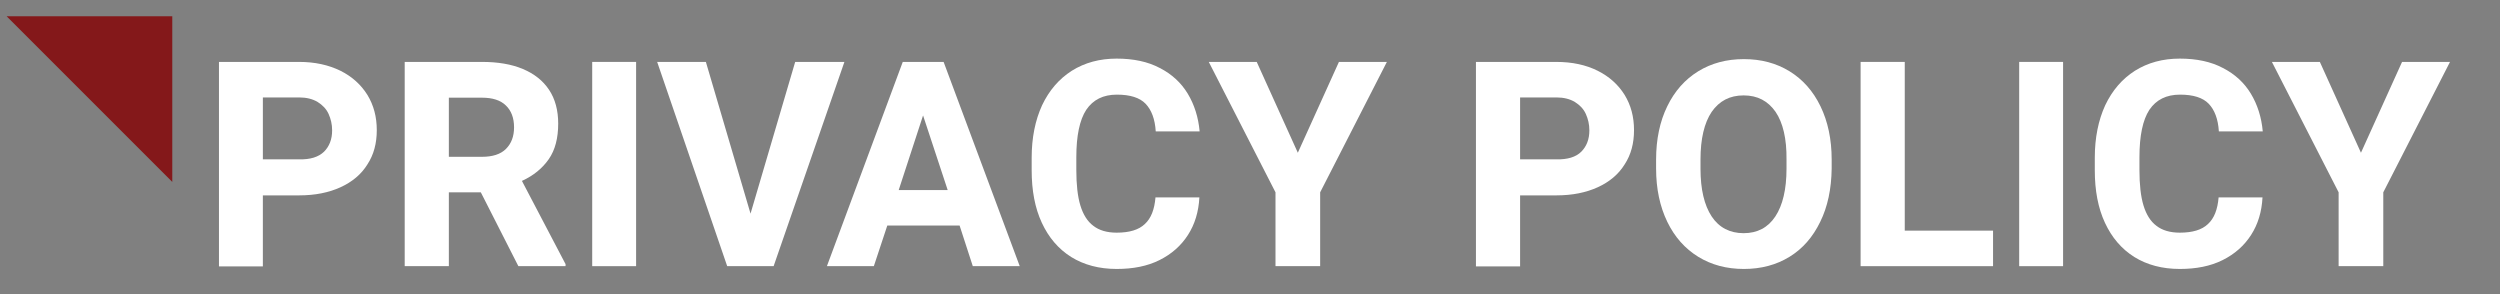
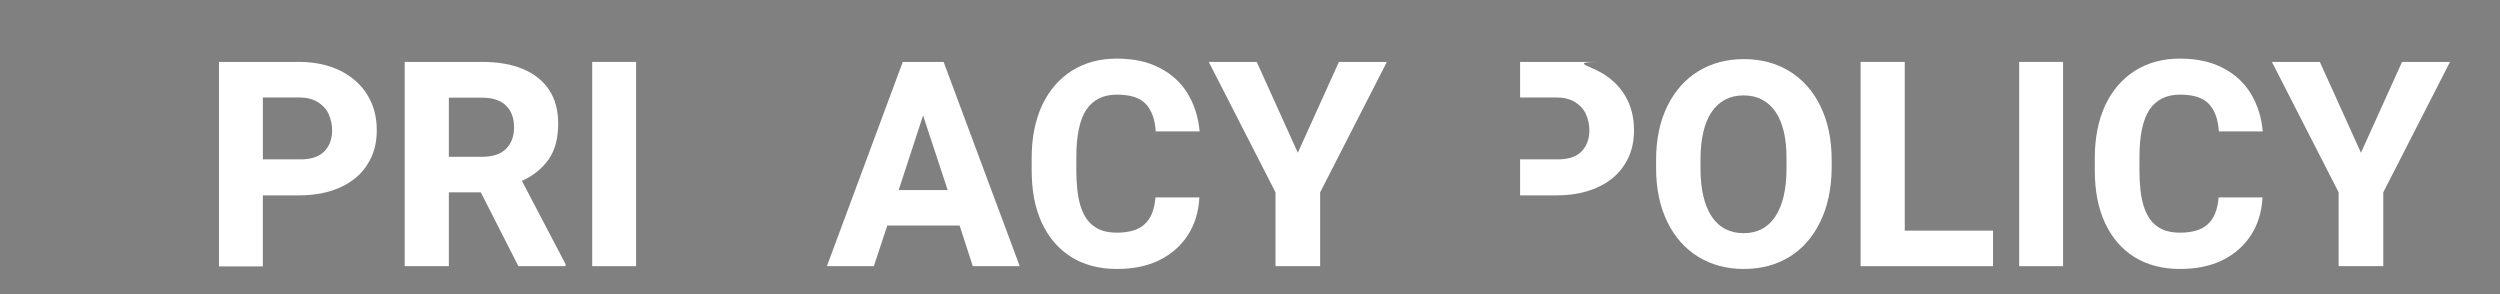
<svg xmlns="http://www.w3.org/2000/svg" version="1.1" id="Layer_1" x="0px" y="0px" viewBox="0 0 985.3 116" style="enable-background:new 0 0 985.3 116;" xml:space="preserve">
  <rect x="0" y="0" width="985.3" height="116" fill="#808080" stroke="none" />
  <style type="text/css"> .st0{fill:#84181A;} .st1{fill:#FFFFFF;} </style>
-   <polygon class="st0" points="67.9,71.7 67.9,6.4 2.6,6.4 " />
  <g>
    <path class="st1" d="M134.2,27.9c4.6,2.3,8.1,5.5,10.6,9.5c2.5,4.1,3.7,8.7,3.7,13.9c0,5.2-1.2,9.7-3.7,13.5c-2.4,3.9-6,6.9-10.6,9 c-4.6,2.1-10,3.2-16.3,3.2h-14.3v28H86.3V24.4h31.6C124.1,24.4,129.5,25.6,134.2,27.9z M127.7,59.8c2.1-2.1,3.2-4.9,3.2-8.4 c0-2.4-0.5-4.5-1.4-6.5c-0.9-2-2.4-3.5-4.3-4.7c-2-1.2-4.4-1.8-7.3-1.8h-14.3v24.4h14.3C122.3,62.9,125.5,61.9,127.7,59.8z" />
    <path class="st1" d="M222.9,104.1v0.8h-18.6l-14.8-29.1h-12.6v29.1h-17.4V24.4H190c6.2,0,11.6,0.9,16.1,2.8 c4.5,1.9,7.9,4.6,10.3,8.2c2.4,3.6,3.6,8.1,3.6,13.3c0,5.7-1.2,10.4-3.7,14c-2.5,3.6-6,6.5-10.6,8.6L222.9,104.1z M176.9,61.8H190 c4.1,0,7.3-1,9.4-3.1c2.1-2.1,3.2-4.9,3.2-8.5c0-3.7-1.1-6.6-3.2-8.6c-2.1-2.1-5.3-3.1-9.4-3.1h-13.1V61.8z" />
    <path class="st1" d="M233.4,104.9V24.4h17.3v80.5H233.4z" />
-     <path class="st1" d="M332.8,24.4l-27.9,80.5h-12.7h-5.6L259,24.4h19.2l17.6,59.8l17.6-59.8H332.8z" />
    <path class="st1" d="M378.2,88.9h-28.5l-5.3,16h-18.5l29.9-80.5h11.7h4.4l30,80.5h-18.5L378.2,88.9z M373.5,74.9l-9.7-29.4 l-9.6,29.4H373.5z" />
    <path class="st1" d="M468.2,92.6c-2.7,4.2-6.4,7.5-11.2,9.9c-4.8,2.4-10.4,3.5-16.9,3.5c-6.9,0-12.9-1.6-17.9-4.7 c-5.1-3.2-8.9-7.7-11.6-13.5c-2.7-5.8-4-12.7-4-20.7v-4.9c0-7.9,1.4-14.8,4.1-20.7c2.8-5.9,6.7-10.4,11.7-13.6 c5.1-3.2,11-4.8,17.7-4.8c6.6,0,12.3,1.2,17,3.7c4.7,2.4,8.4,5.8,11,10.1c2.6,4.3,4.2,9.3,4.7,14.9h-17.3c-0.3-4.9-1.7-8.5-4-10.9 c-2.3-2.4-6.1-3.6-11.3-3.6c-5.4,0-9.4,2-12.1,6c-2.6,4-3.9,10.2-3.9,18.7v5c0,5.7,0.5,10.4,1.6,14s2.8,6.3,5.1,8 c2.3,1.8,5.4,2.7,9.2,2.7c5,0,8.7-1.1,11.1-3.4c2.5-2.3,3.8-5.8,4.2-10.5h17.3C472.4,83.5,470.9,88.4,468.2,92.6z" />
    <path class="st1" d="M527.7,24.4h18.9l-26.3,51.4v29.1h-17.6V75.8l-26.3-51.4h18.9l16.2,35.8L527.7,24.4z" />
-     <path class="st1" d="M629.7,27.9c4.6,2.3,8.1,5.5,10.6,9.5c2.5,4.1,3.7,8.7,3.7,13.9c0,5.2-1.2,9.7-3.7,13.5c-2.4,3.9-6,6.9-10.6,9 c-4.6,2.1-10,3.2-16.3,3.2h-14.3v28h-17.4V24.4h31.6C619.7,24.4,625.1,25.6,629.7,27.9z M623.2,59.8c2.1-2.1,3.2-4.9,3.2-8.4 c0-2.4-0.5-4.5-1.4-6.5c-0.9-2-2.4-3.5-4.3-4.7c-2-1.2-4.4-1.8-7.3-1.8h-14.3v24.4h14.3C617.8,62.9,621.1,61.9,623.2,59.8z" />
+     <path class="st1" d="M629.7,27.9c4.6,2.3,8.1,5.5,10.6,9.5c2.5,4.1,3.7,8.7,3.7,13.9c0,5.2-1.2,9.7-3.7,13.5c-2.4,3.9-6,6.9-10.6,9 c-4.6,2.1-10,3.2-16.3,3.2h-14.3v28V24.4h31.6C619.7,24.4,625.1,25.6,629.7,27.9z M623.2,59.8c2.1-2.1,3.2-4.9,3.2-8.4 c0-2.4-0.5-4.5-1.4-6.5c-0.9-2-2.4-3.5-4.3-4.7c-2-1.2-4.4-1.8-7.3-1.8h-14.3v24.4h14.3C617.8,62.9,621.1,61.9,623.2,59.8z" />
    <path class="st1" d="M717.4,87.4c-2.9,6-6.9,10.6-12.1,13.8c-5.2,3.2-11.2,4.8-18,4.8c-6.8,0-12.8-1.6-18-4.8 c-5.2-3.2-9.3-7.8-12.2-13.8c-2.9-6-4.4-13-4.4-21v-3.5c0-8,1.5-15.1,4.4-21c2.9-6,7-10.6,12.2-13.8c5.2-3.2,11.2-4.8,18-4.8 s12.8,1.6,18,4.8c5.2,3.2,9.3,7.8,12.2,13.8c2.9,6,4.4,13,4.4,21v3.5C721.8,74.5,720.3,81.5,717.4,87.4z M699.8,44.1 c-3-4.3-7.1-6.5-12.6-6.5c-5.5,0-9.6,2.2-12.6,6.5c-2.9,4.3-4.4,10.6-4.4,18.8v3.6c0,8.1,1.5,14.4,4.4,18.8 c2.9,4.4,7.2,6.6,12.6,6.6c5.4,0,9.6-2.2,12.5-6.6c2.9-4.4,4.4-10.7,4.4-18.8v-3.6C704.2,54.7,702.7,48.4,699.8,44.1z" />
    <path class="st1" d="M785.5,90.9v14H745h-11.7V24.4h17.4v66.5H785.5z" />
    <path class="st1" d="M795.8,104.9V24.4h17.3v80.5H795.8z" />
    <path class="st1" d="M887.2,92.6c-2.7,4.2-6.4,7.5-11.2,9.9c-4.8,2.4-10.4,3.5-16.9,3.5c-6.9,0-12.9-1.6-17.9-4.7 c-5.1-3.2-8.9-7.7-11.6-13.5c-2.7-5.8-4-12.7-4-20.7v-4.9c0-7.9,1.4-14.8,4.1-20.7c2.8-5.9,6.7-10.4,11.7-13.6 c5.1-3.2,11-4.8,17.7-4.8c6.6,0,12.3,1.2,17,3.7c4.7,2.4,8.4,5.8,11,10.1c2.6,4.3,4.2,9.3,4.7,14.9h-17.3c-0.3-4.9-1.7-8.5-4-10.9 c-2.3-2.4-6.1-3.6-11.3-3.6c-5.4,0-9.4,2-12.1,6c-2.6,4-3.9,10.2-3.9,18.7v5c0,5.7,0.5,10.4,1.6,14s2.8,6.3,5.1,8 c2.3,1.8,5.4,2.7,9.2,2.7c5,0,8.7-1.1,11.1-3.4c2.5-2.3,3.8-5.8,4.2-10.5h17.3C891.4,83.5,889.9,88.4,887.2,92.6z" />
    <path class="st1" d="M946.7,24.4h18.9l-26.3,51.4v29.1h-17.6V75.8l-26.3-51.4h18.9l16.2,35.8L946.7,24.4z" />
  </g>
</svg>